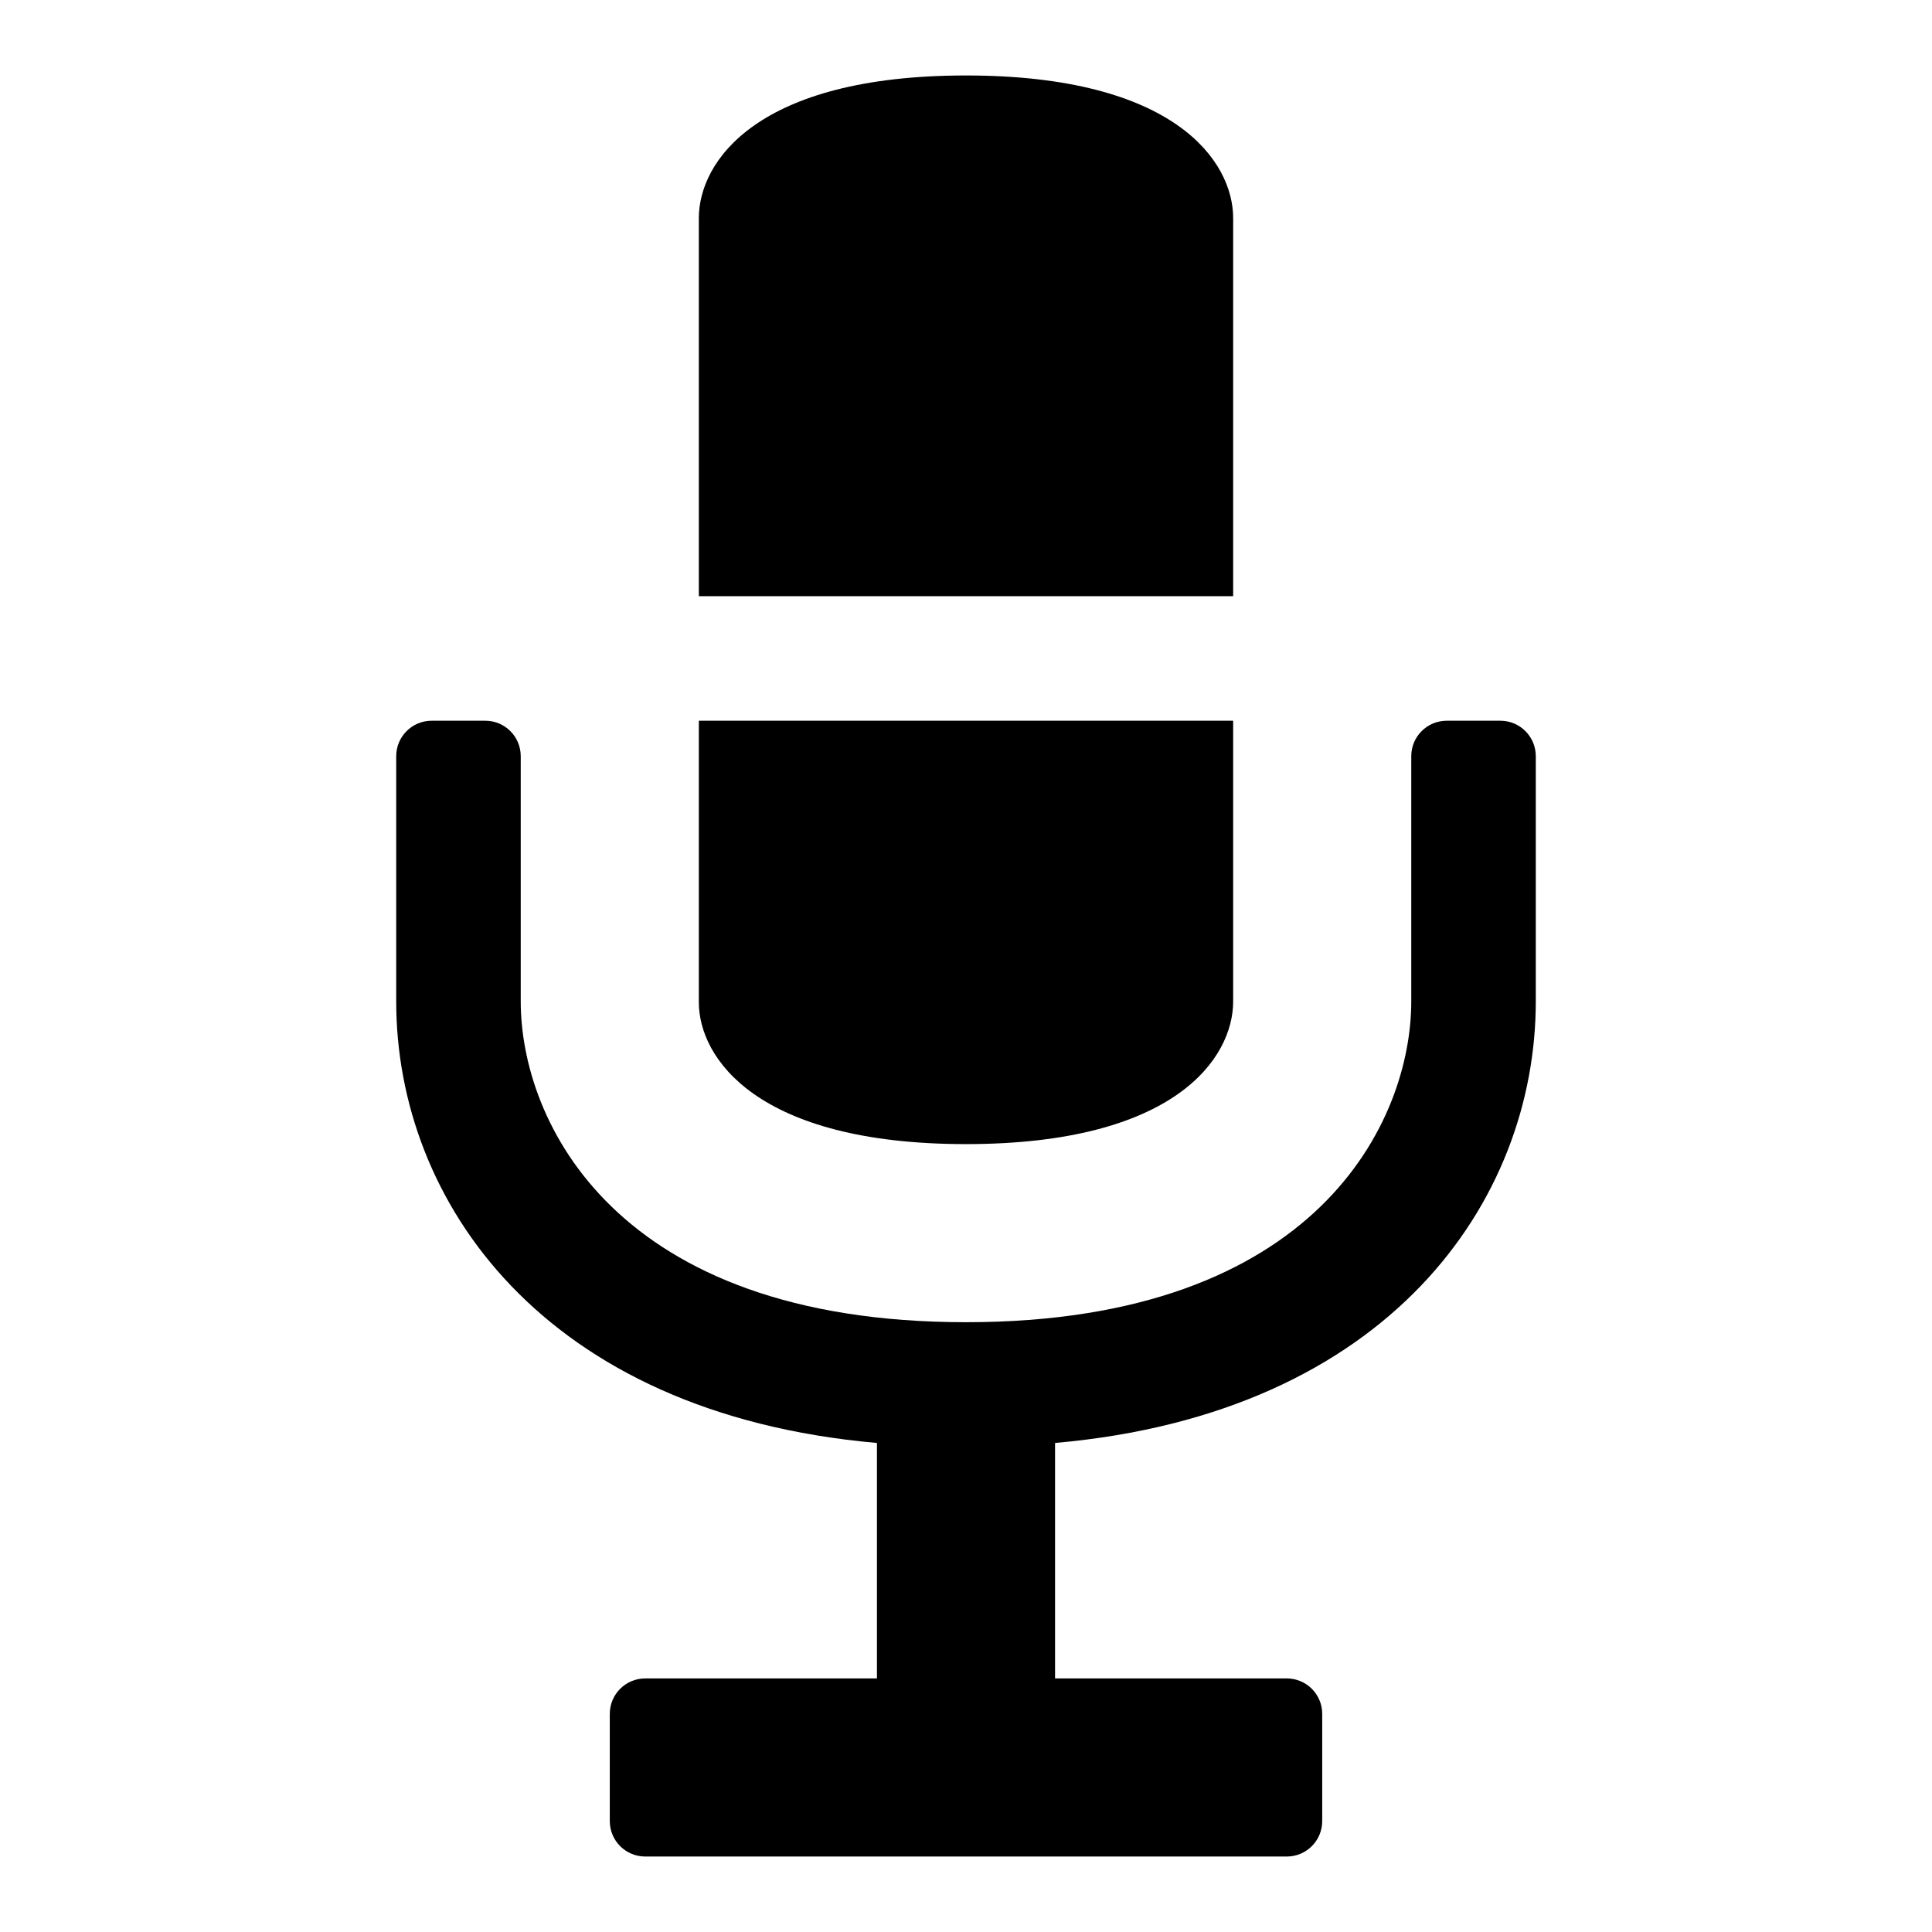
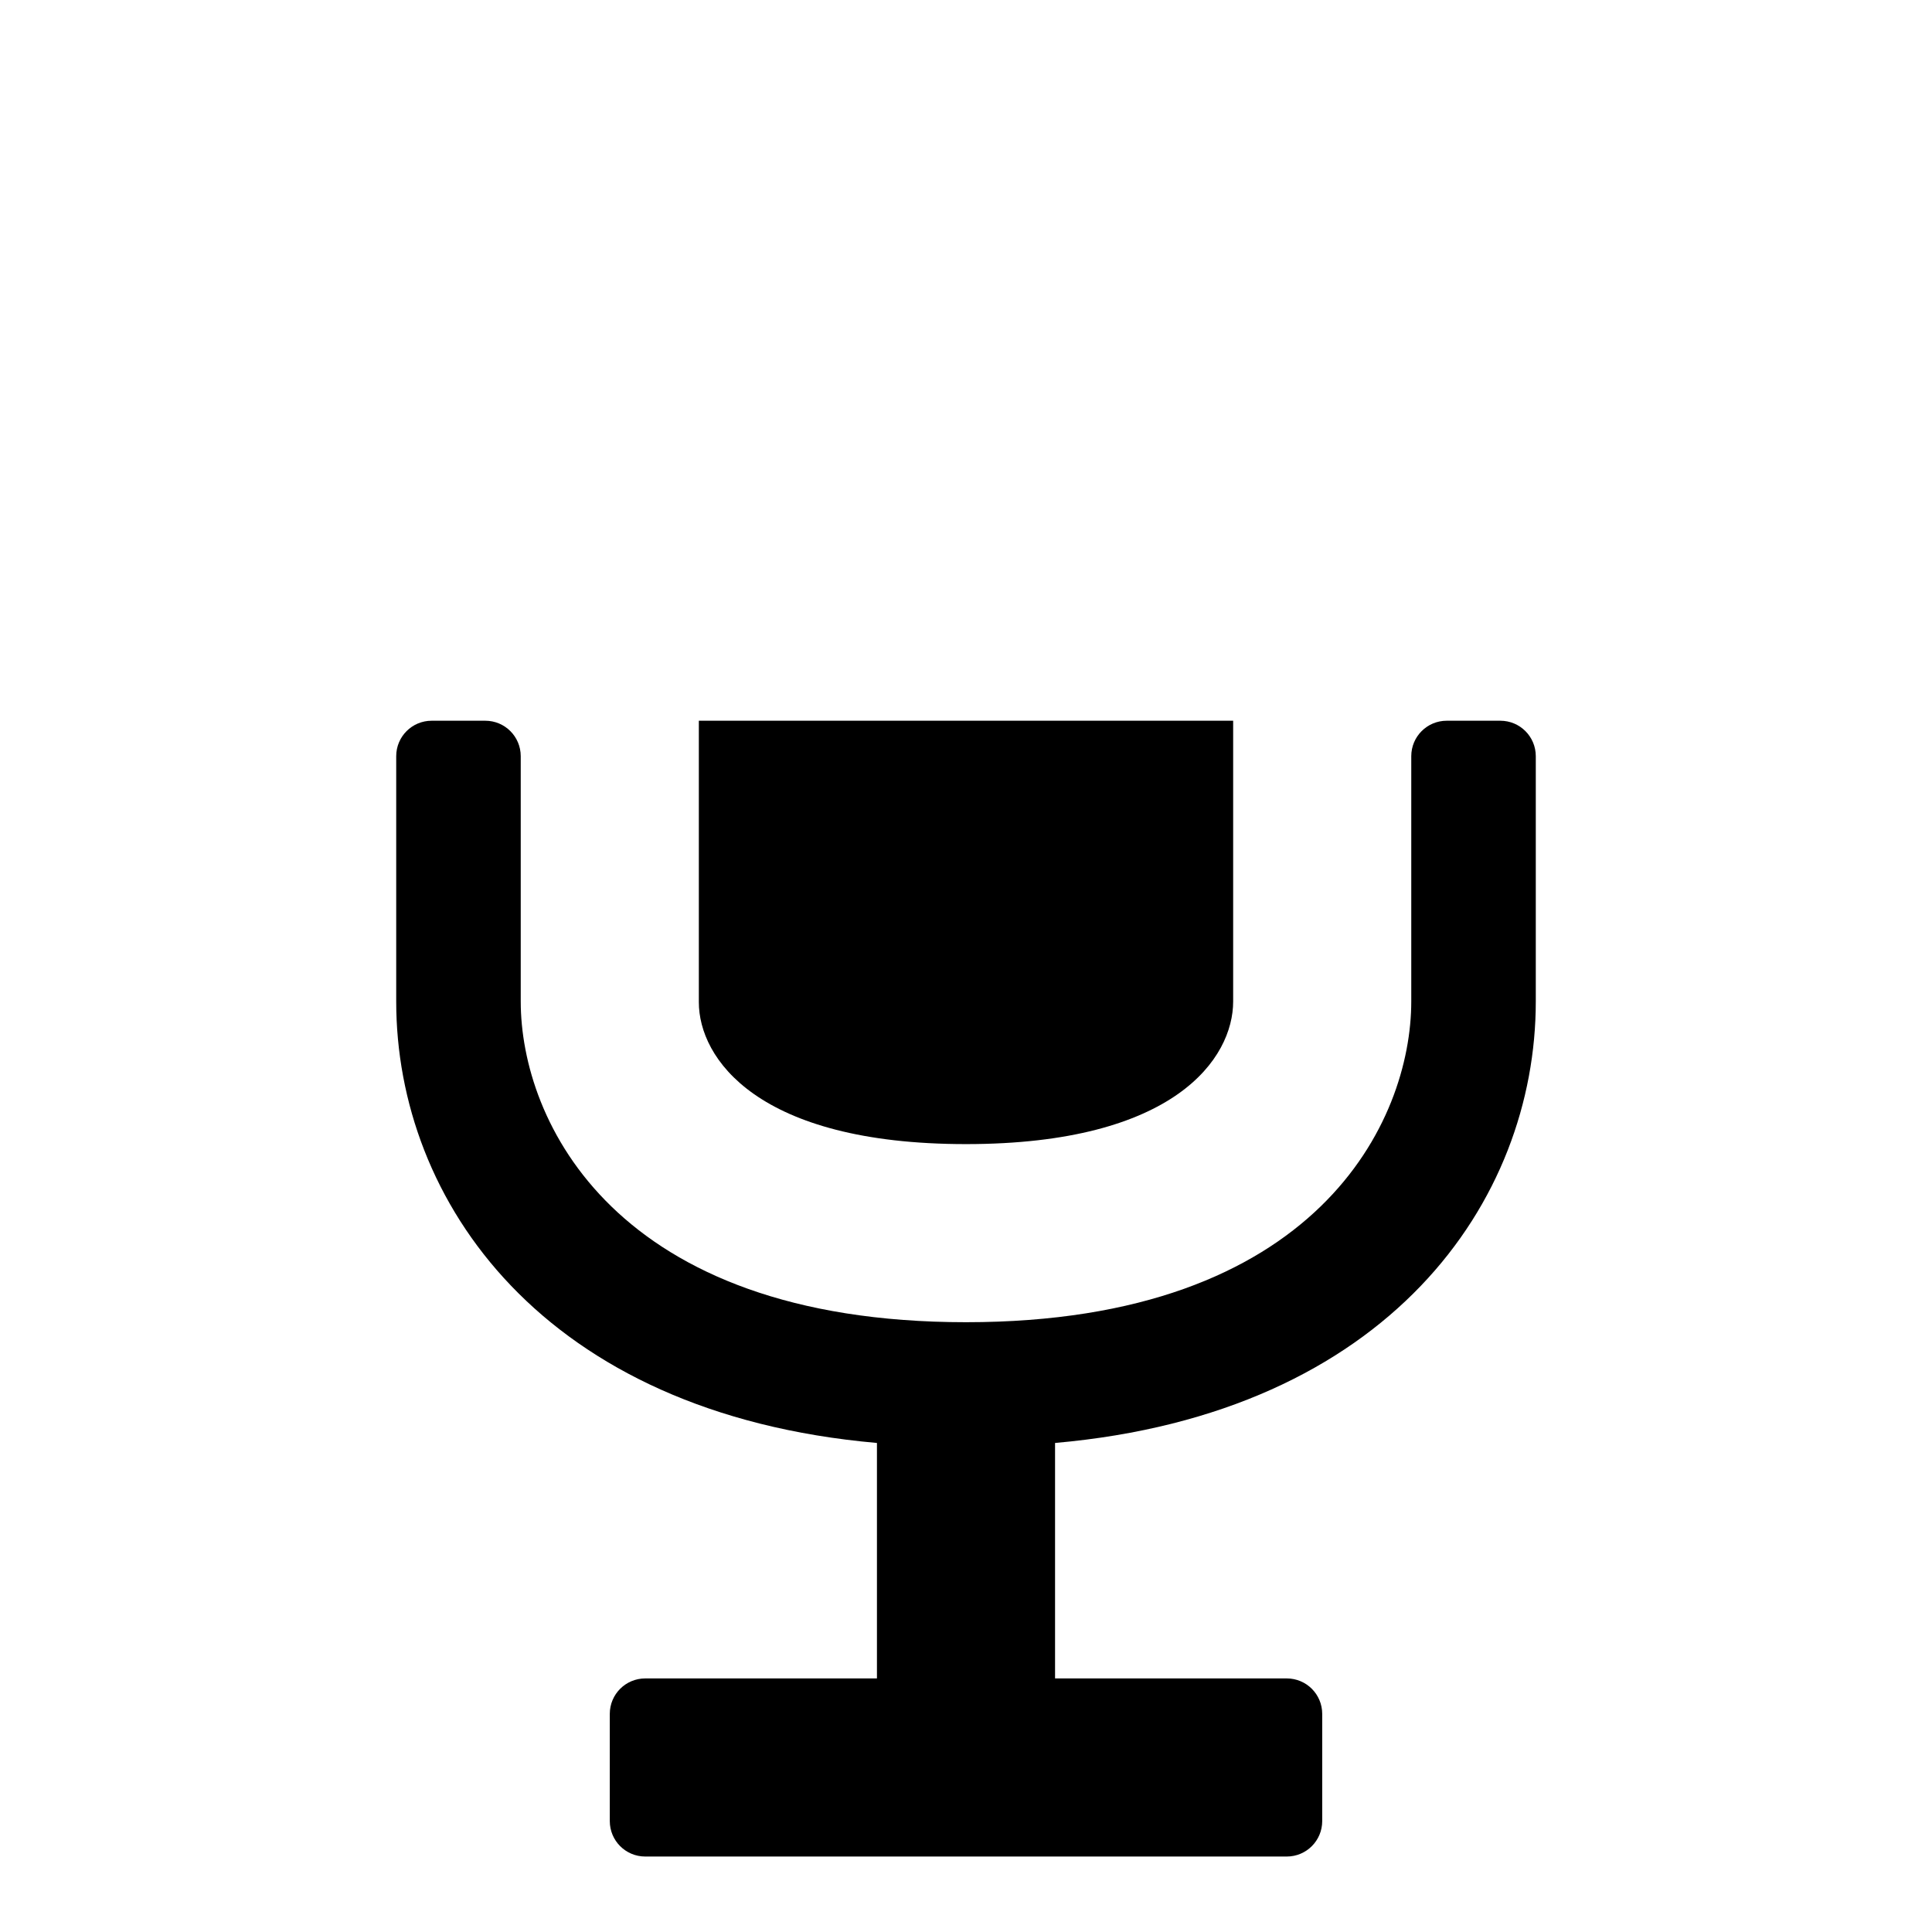
<svg xmlns="http://www.w3.org/2000/svg" version="1.1" x="0px" y="0px" viewBox="0 0 256 256" enable-background="new 0 0 256 256" xml:space="preserve">
  <g>
    <g>
      <g>
        <g>
          <g>
            <path fill="#000000" d="M198.8,95.5h-7.1c-2.6,0-4.7,2.1-4.7,4.7v32.5c0,15.8-12.4,42.5-59,42.5c-46.6,0-59-26.7-59-42.5v-32.5c0-2.6-2.1-4.7-4.7-4.7h-7.1c-2.6,0-4.7,2.1-4.7,4.7v32.5c0,26.4,19.4,54.6,63.7,58.5v31.2H85.5c-2.6,0-4.7,2.1-4.7,4.7v14.2c0,2.6,2.1,4.7,4.7,4.7h85c2.6,0,4.7-2.1,4.7-4.7v-14.2c0-2.6-2.1-4.7-4.7-4.7h-30.7v-31.2c44.3-3.9,63.7-32.1,63.7-58.5v-32.5C203.5,97.6,201.4,95.5,198.8,95.5z" />
            <path fill="#000000" d="M128,151.6c27.7,0,35.4-11.4,35.4-18.9V95.5H92.6v37.3C92.6,140.2,100.3,151.6,128,151.6z" />
-             <path fill="#000000" d="M163.4,28.9c0-7.5-7.7-18.9-35.4-18.9S92.6,21.4,92.6,28.9v50.1h70.8V28.9z" />
          </g>
        </g>
      </g>
      <g />
      <g />
      <g />
      <g />
      <g />
      <g />
      <g />
      <g />
      <g />
      <g />
      <g />
      <g />
      <g />
      <g />
      <g />
    </g>
  </g>
</svg>